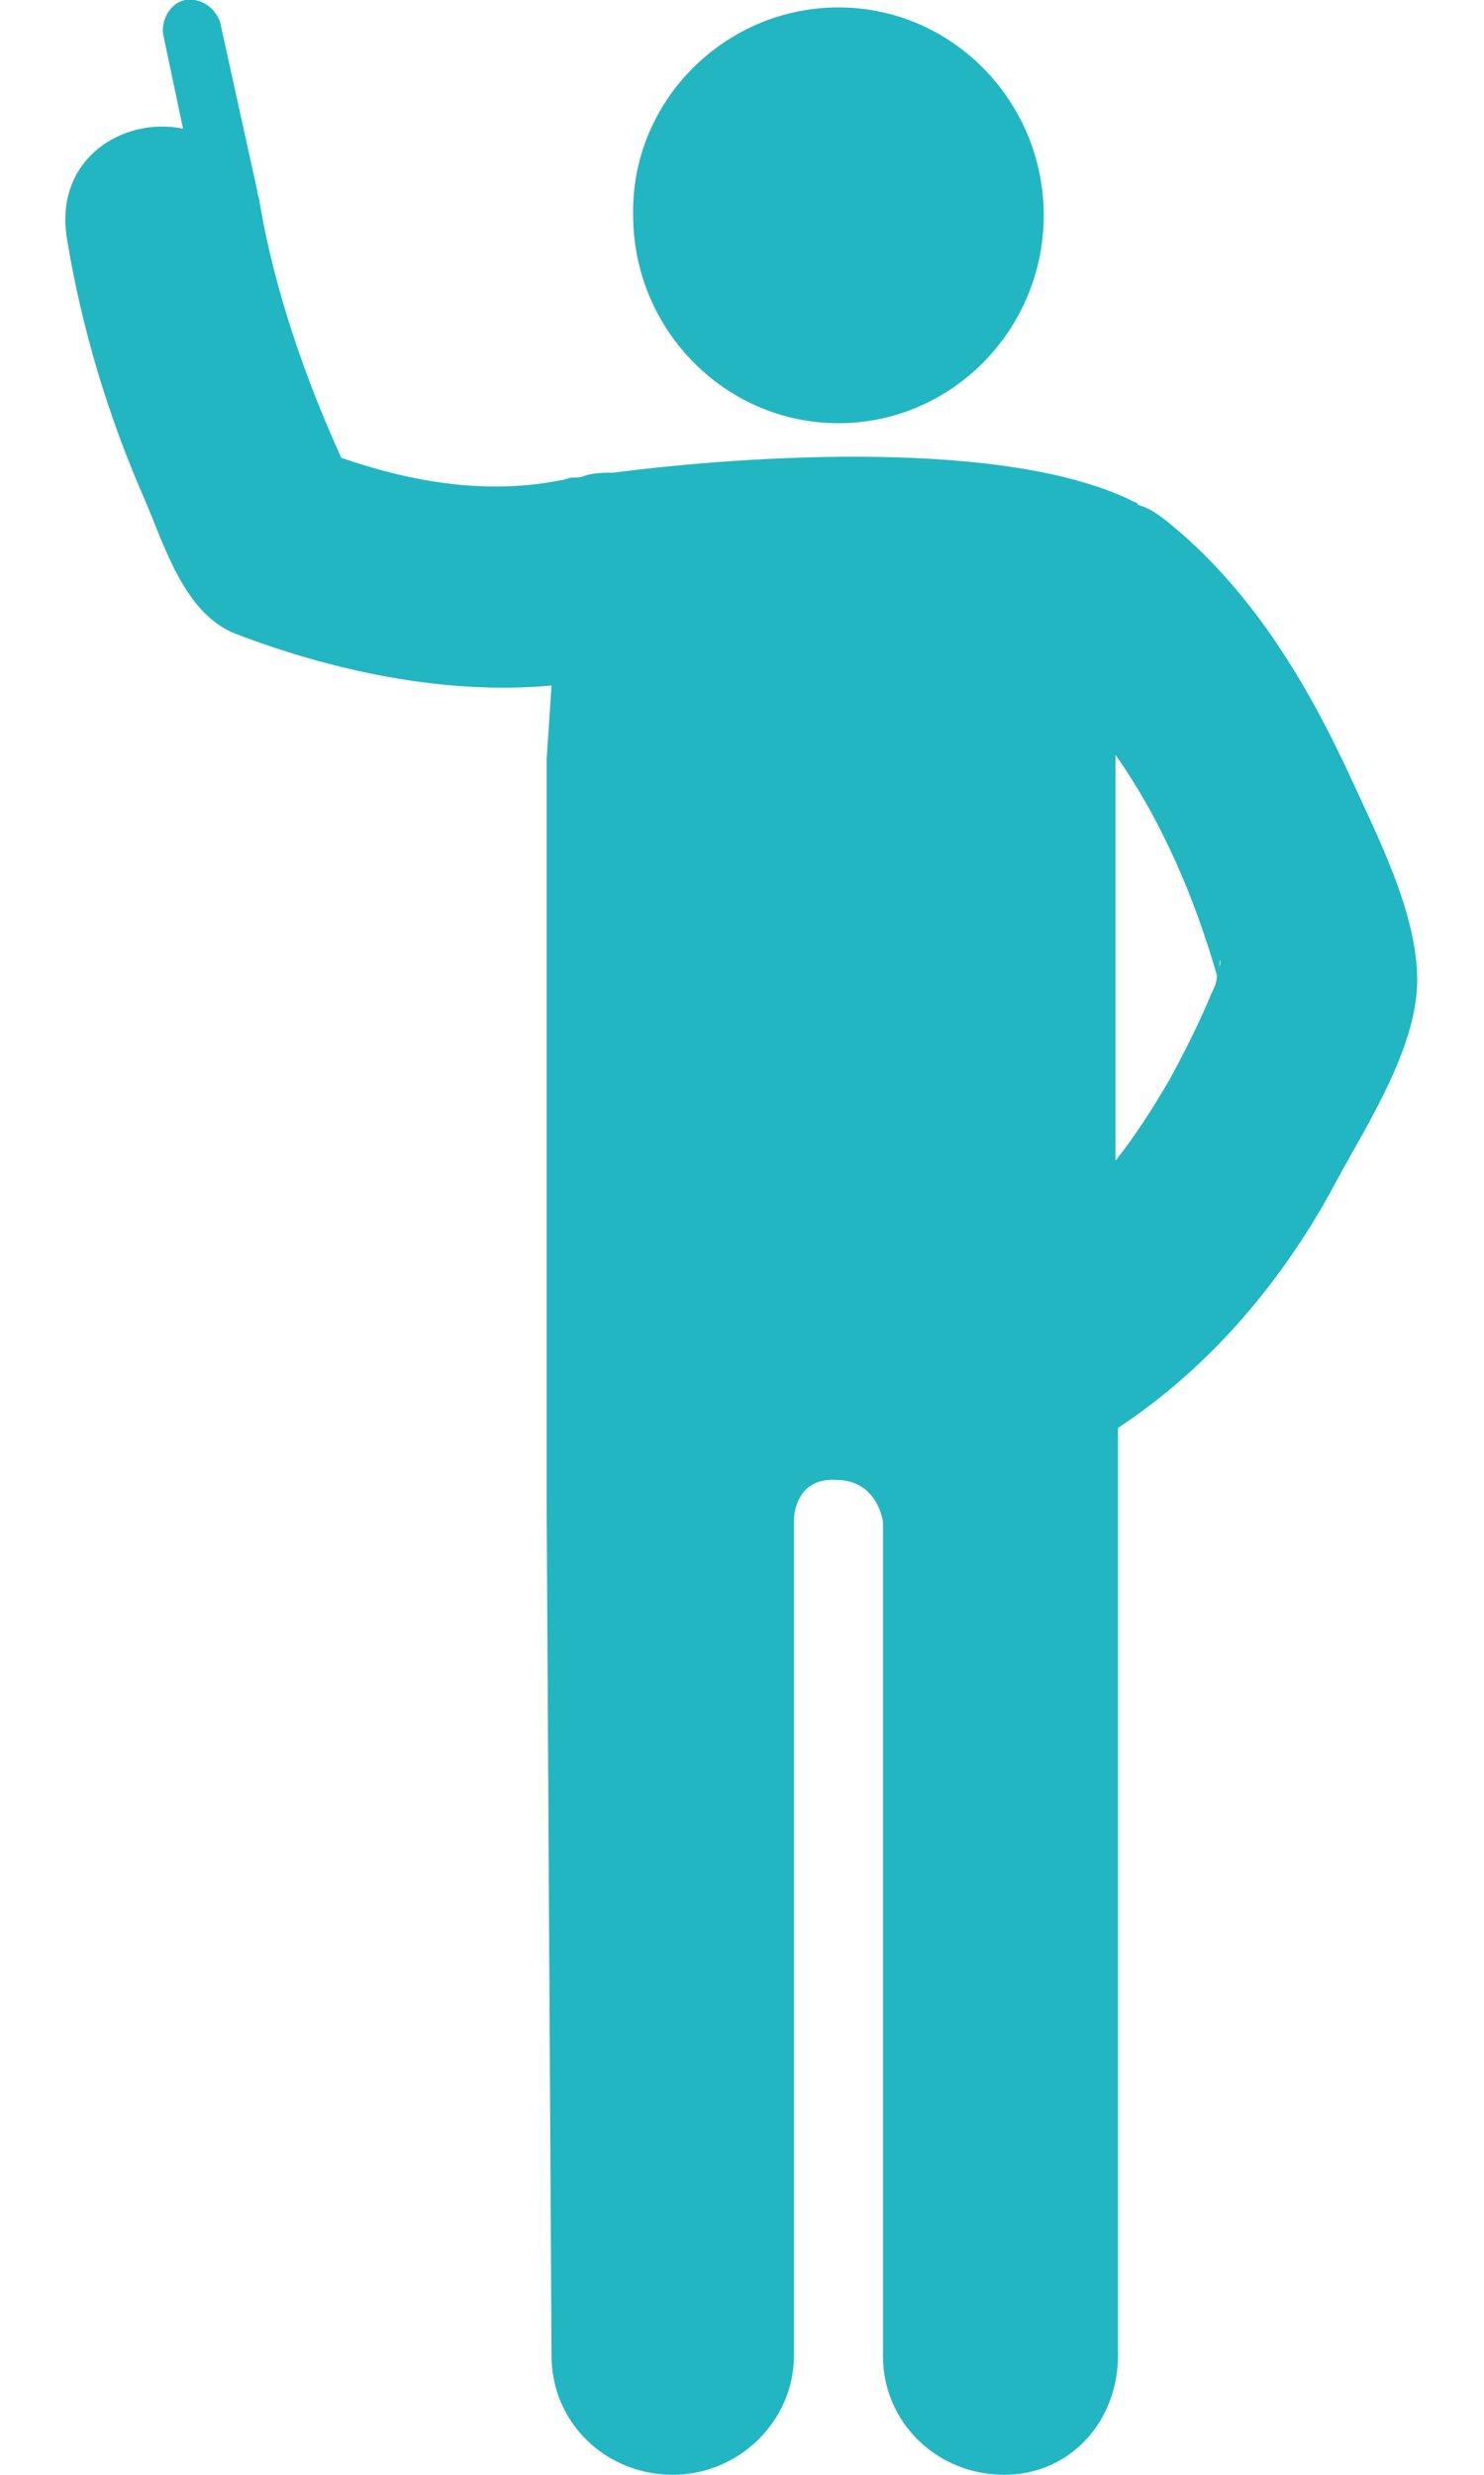
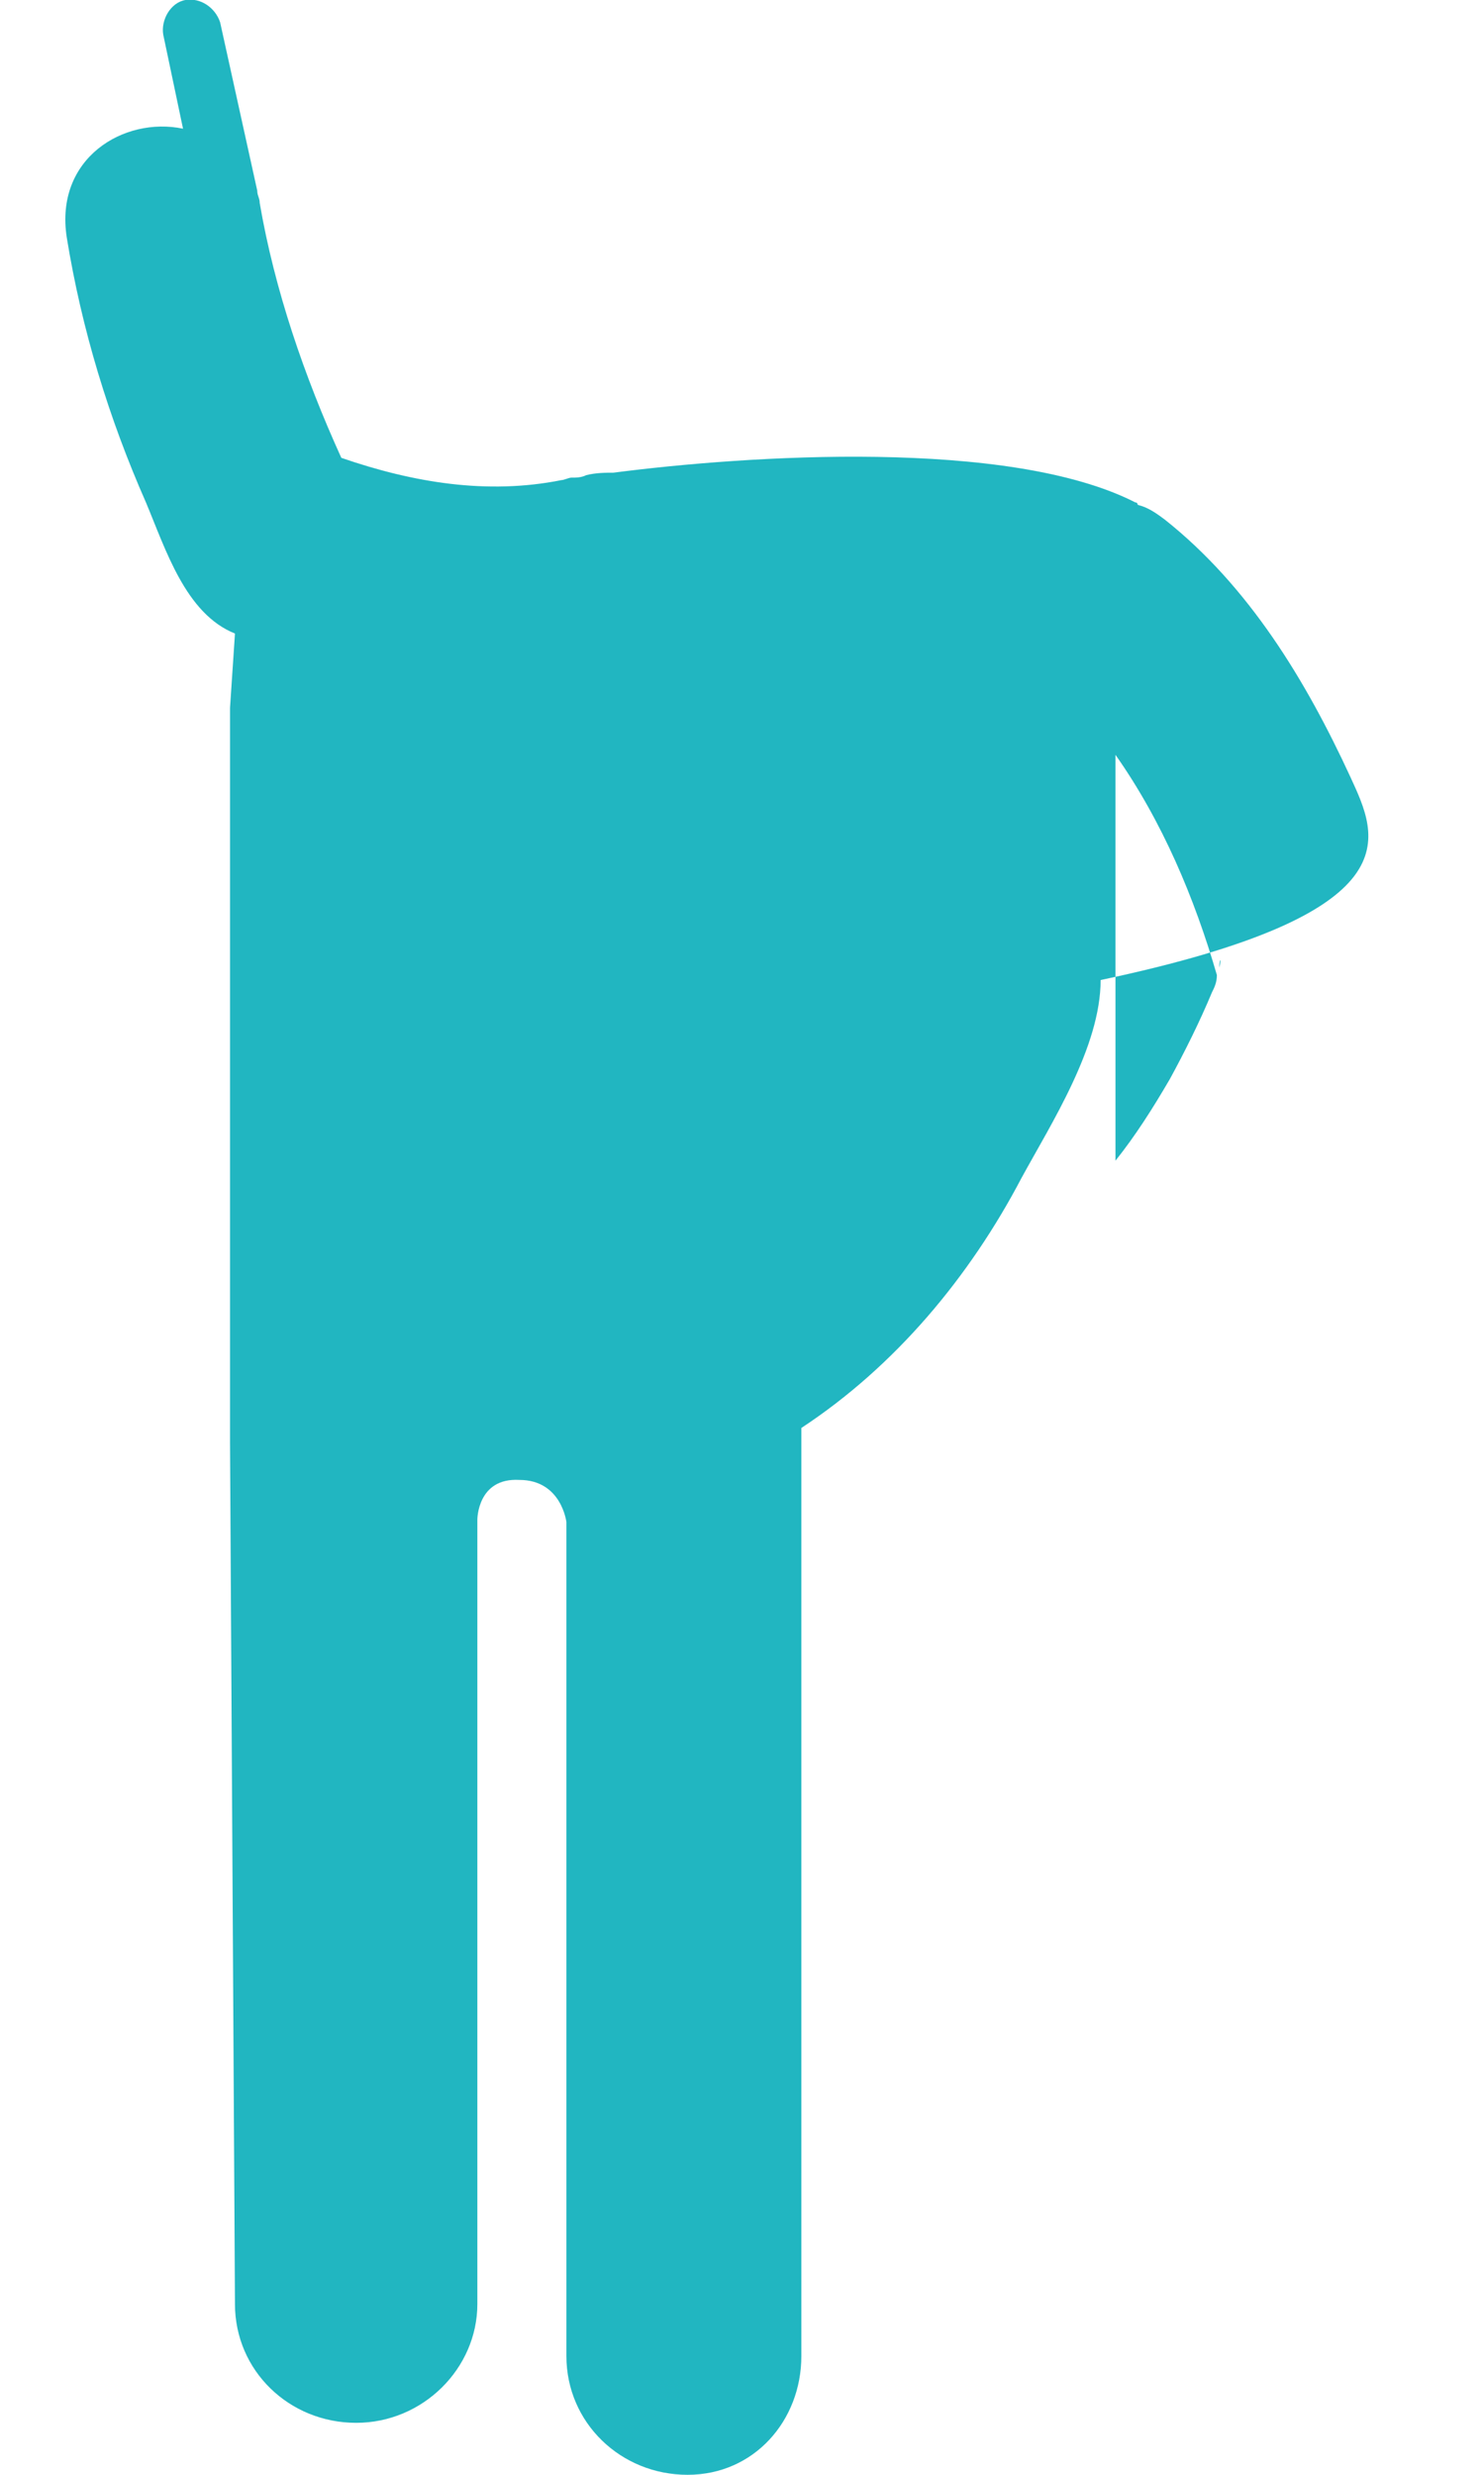
<svg xmlns="http://www.w3.org/2000/svg" version="1.1" id="LINE_LOGO" x="0px" y="0px" viewBox="0 0 60 100" style="enable-background:new 0 0 60 100;" xml:space="preserve">
  <style type="text/css">
	.st0{fill:#21B6C1;}
</style>
  <g>
-     <path class="st0" d="M33.9,0.3c4.6,0,8.3,3.8,8.3,8.4c0,4.6-3.7,8.4-8.3,8.4c-4.6,0-8.3-3.8-8.3-8.4C25.5,4.1,29.3,0.3,33.9,0.3z" />
-     <path class="st0" d="M54.6,31.4c-1.8-3.9-4.1-7.7-7.5-10.4c-0.4-0.3-0.7-0.5-1.1-0.6c0,0,0-0.1-0.1-0.1c-5.1-2.6-15.7-1.9-21.1-1.2   c-0.3,0-0.7,0-1.1,0.1c-0.2,0.1-0.4,0.1-0.6,0.1c-0.1,0-0.3,0.1-0.4,0.1v0c-3,0.6-6,0.1-8.9-0.9c-1.5-3.3-2.7-6.8-3.3-10.3   c0-0.2-0.1-0.3-0.1-0.5L8.9,0.9C8.7,0.3,8.1-0.1,7.5,0c-0.6,0.1-1,0.8-0.9,1.4l0.8,3.8C5,4.7,2.2,6.4,2.7,9.6   c0.6,3.7,1.7,7.3,3.2,10.7c0.8,1.9,1.6,4.5,3.6,5.3c3.9,1.5,8.5,2.5,12.8,2.1l-0.2,3c0,6.2,0,29.3,0,29.7l0.2,34.8   c0,2.7,2.2,4.8,4.9,4.8c2.7,0,4.9-2.2,4.9-4.8V61.4c0,0,0-1.7,1.7-1.6c1.7,0,1.9,1.7,1.9,1.7v33.7c0,2.7,2.2,4.8,4.9,4.8   c2.7,0,4.6-2.2,4.6-4.8V62.8l0-5.1c3.8-2.5,6.8-6.1,8.9-10.1c1.2-2.2,3.2-5.3,3.2-8C57.3,36.9,55.7,33.8,54.6,31.4z M49,40.1   c-0.5,1.2-1.1,2.4-1.7,3.5c-0.7,1.2-1.4,2.3-2.2,3.3l0-16.4c1.9,2.7,3.2,5.8,4.1,8.9C49.2,39.7,49.1,39.9,49,40.1z M49.3,39.1   C49.3,38.7,49.4,38.7,49.3,39.1L49.3,39.1z" />
+     <path class="st0" d="M54.6,31.4c-1.8-3.9-4.1-7.7-7.5-10.4c-0.4-0.3-0.7-0.5-1.1-0.6c0,0,0-0.1-0.1-0.1c-5.1-2.6-15.7-1.9-21.1-1.2   c-0.3,0-0.7,0-1.1,0.1c-0.2,0.1-0.4,0.1-0.6,0.1c-0.1,0-0.3,0.1-0.4,0.1v0c-3,0.6-6,0.1-8.9-0.9c-1.5-3.3-2.7-6.8-3.3-10.3   c0-0.2-0.1-0.3-0.1-0.5L8.9,0.9C8.7,0.3,8.1-0.1,7.5,0c-0.6,0.1-1,0.8-0.9,1.4l0.8,3.8C5,4.7,2.2,6.4,2.7,9.6   c0.6,3.7,1.7,7.3,3.2,10.7c0.8,1.9,1.6,4.5,3.6,5.3l-0.2,3c0,6.2,0,29.3,0,29.7l0.2,34.8   c0,2.7,2.2,4.8,4.9,4.8c2.7,0,4.9-2.2,4.9-4.8V61.4c0,0,0-1.7,1.7-1.6c1.7,0,1.9,1.7,1.9,1.7v33.7c0,2.7,2.2,4.8,4.9,4.8   c2.7,0,4.6-2.2,4.6-4.8V62.8l0-5.1c3.8-2.5,6.8-6.1,8.9-10.1c1.2-2.2,3.2-5.3,3.2-8C57.3,36.9,55.7,33.8,54.6,31.4z M49,40.1   c-0.5,1.2-1.1,2.4-1.7,3.5c-0.7,1.2-1.4,2.3-2.2,3.3l0-16.4c1.9,2.7,3.2,5.8,4.1,8.9C49.2,39.7,49.1,39.9,49,40.1z M49.3,39.1   C49.3,38.7,49.4,38.7,49.3,39.1L49.3,39.1z" />
  </g>
</svg>